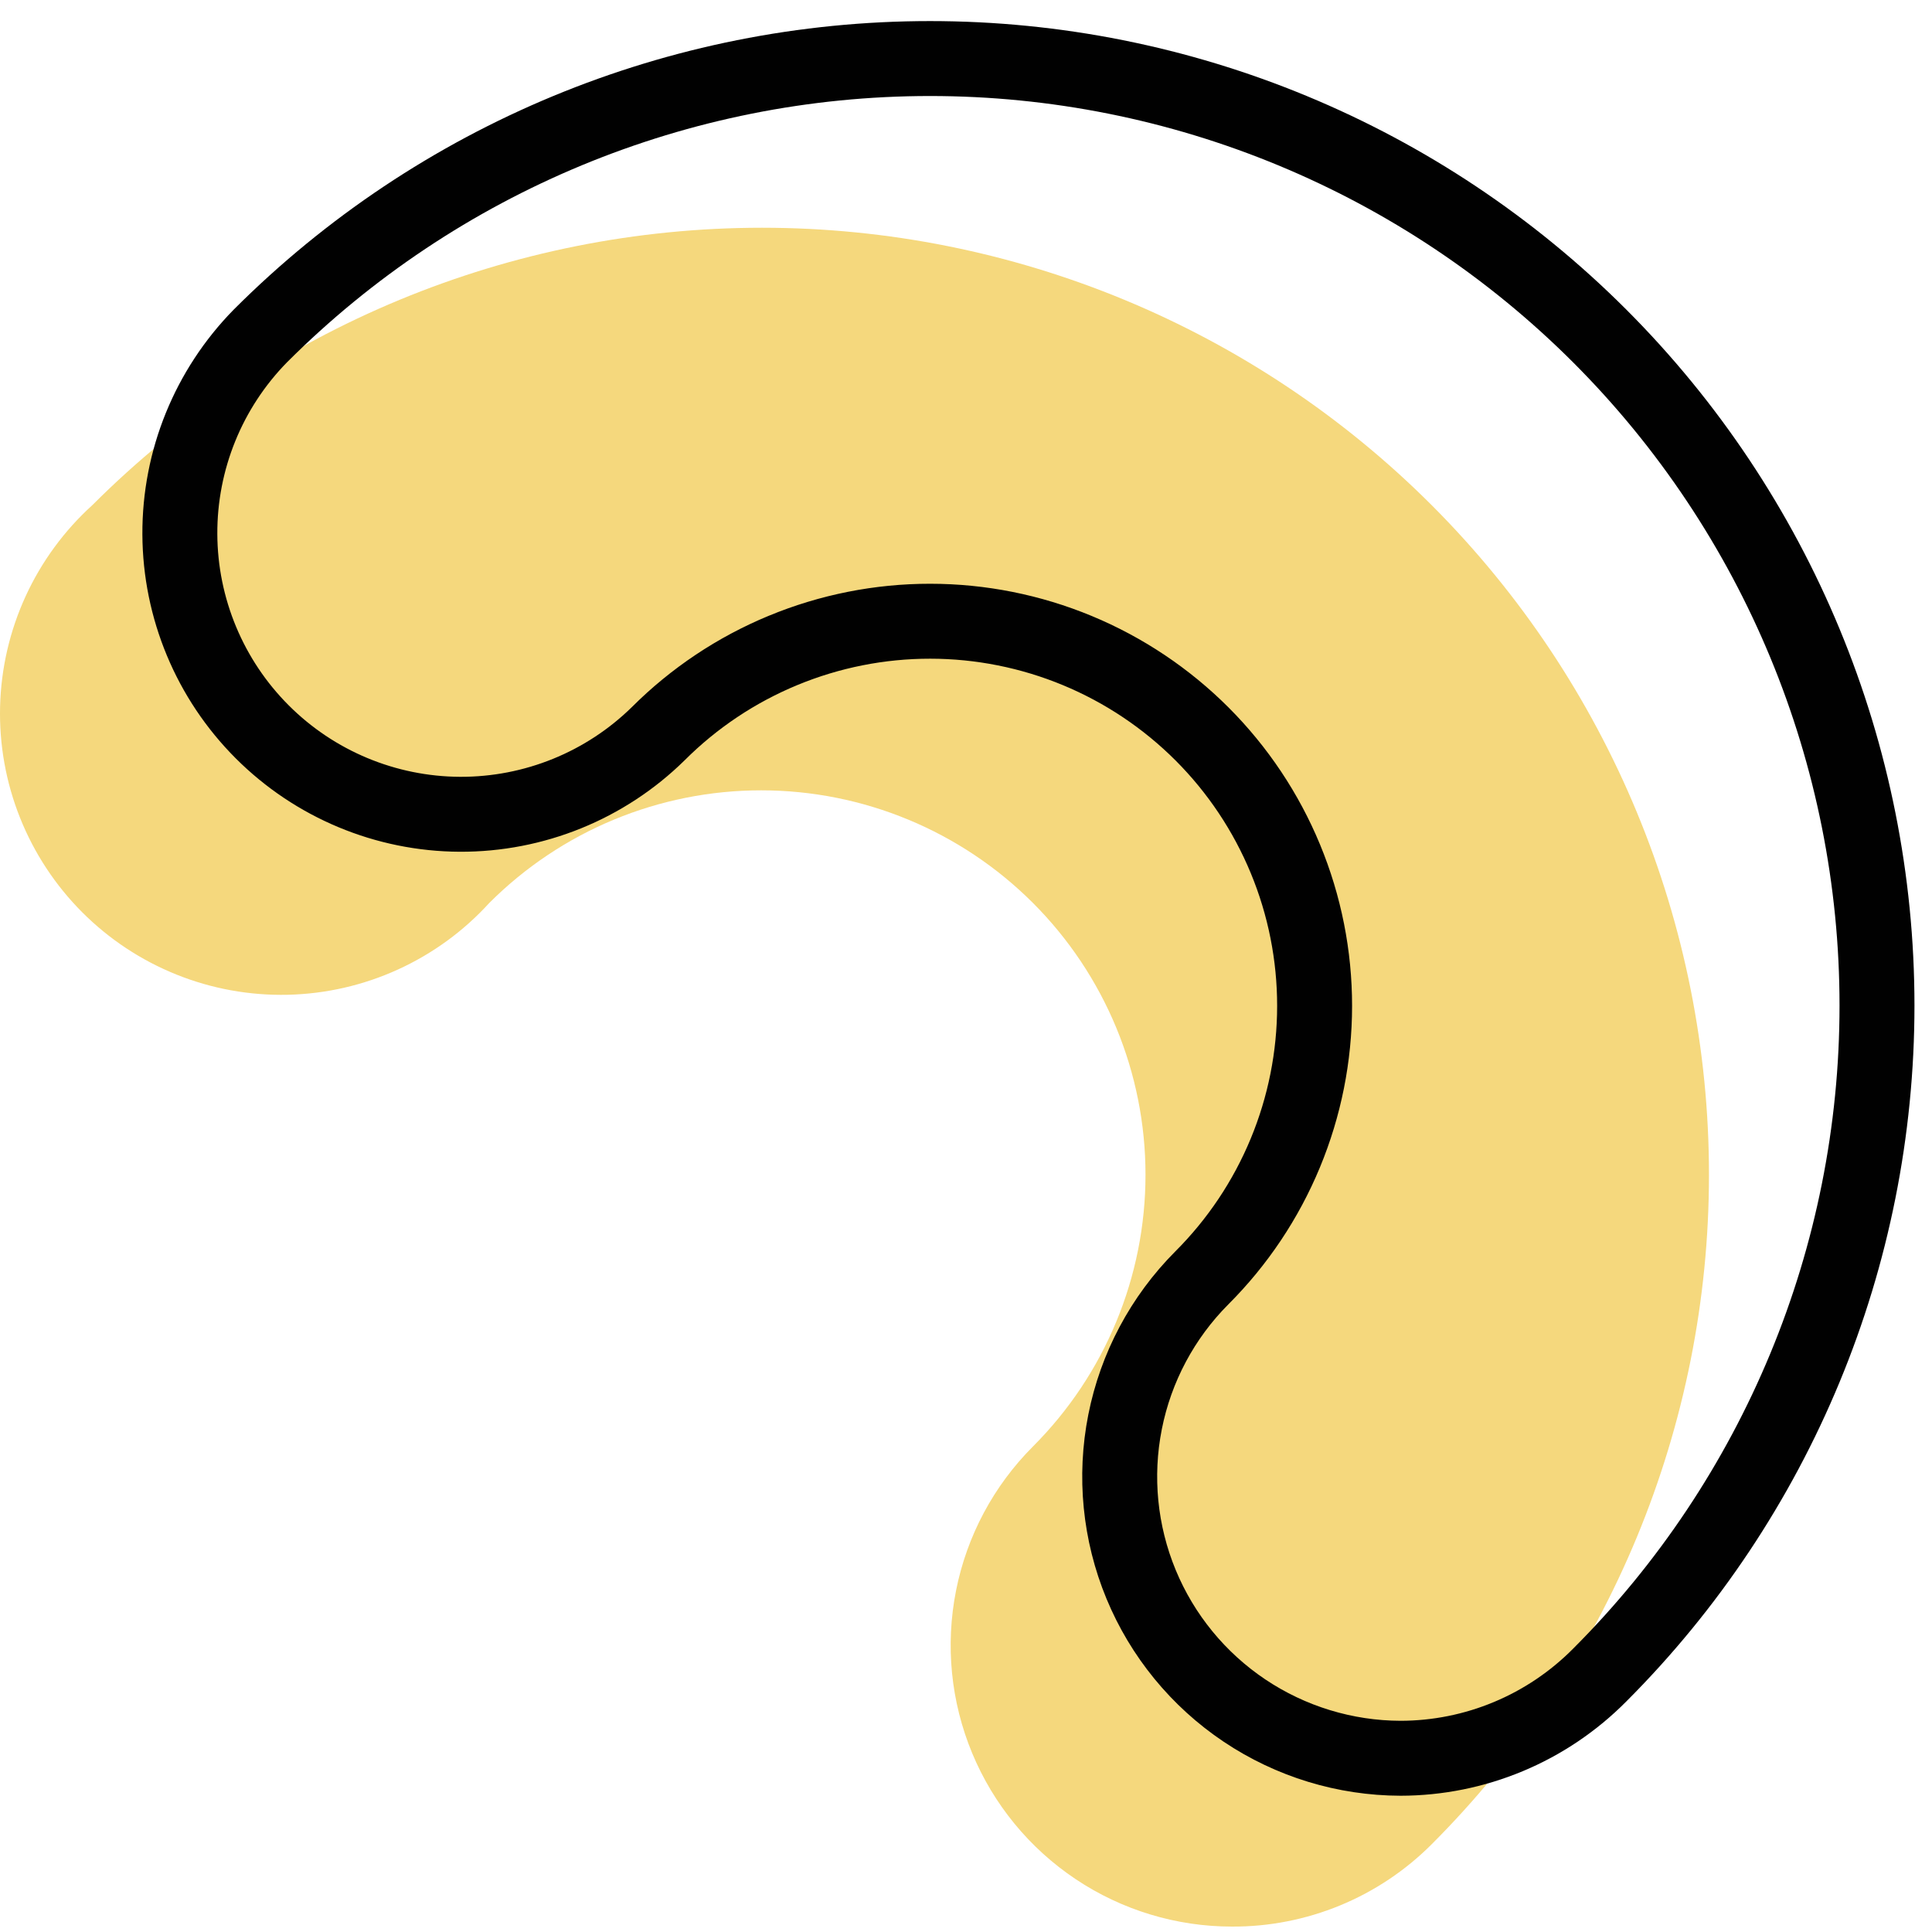
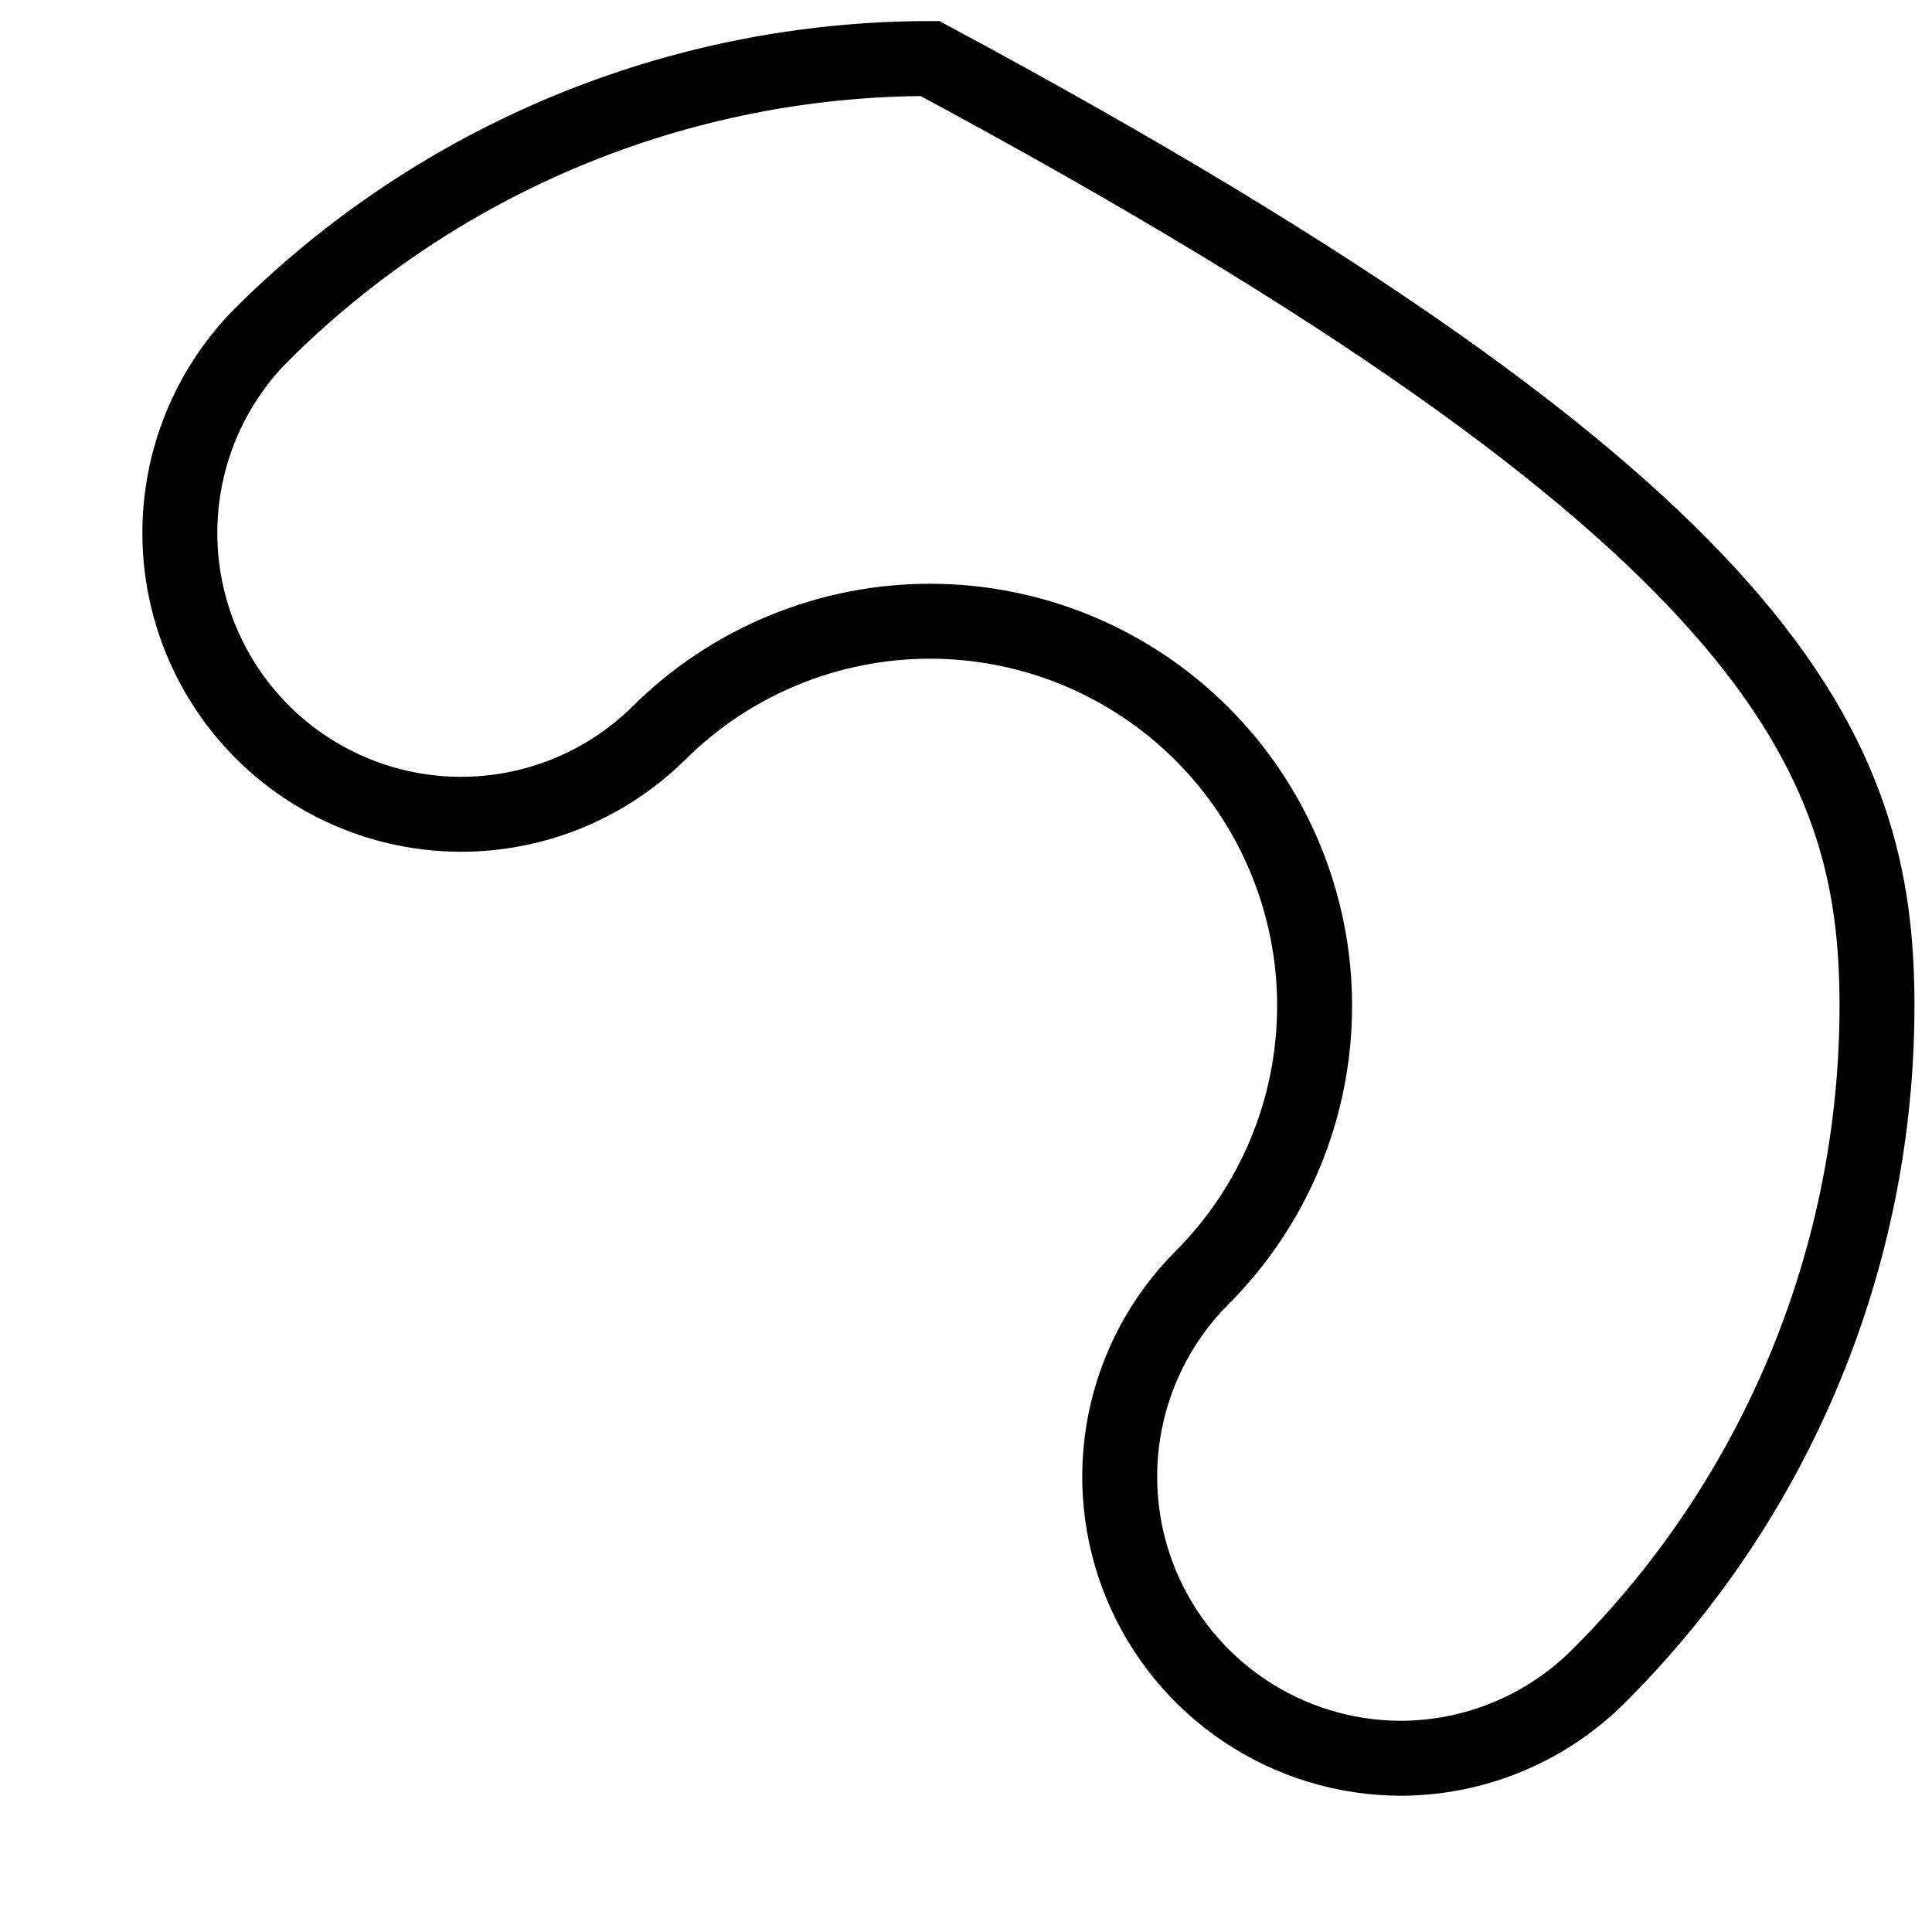
<svg xmlns="http://www.w3.org/2000/svg" width="66" height="66" viewBox="0 0 66 66" fill="none">
-   <path d="M42.086 65.815C40.186 65.815 38.328 65.252 36.748 64.196C35.169 63.141 33.937 61.641 33.209 59.886C32.481 58.131 32.29 56.199 32.66 54.336C33.029 52.472 33.943 50.76 35.286 49.415C37.748 46.953 39.132 43.613 39.132 40.13C39.132 36.648 37.748 33.308 35.286 30.845C32.823 28.383 29.483 26.999 26.001 26.999C22.518 26.999 19.178 28.383 16.716 30.845C15.84 31.807 14.778 32.581 13.594 33.12C12.411 33.66 11.13 33.953 9.829 33.983C8.529 34.012 7.236 33.778 6.029 33.293C4.822 32.808 3.726 32.084 2.807 31.163C1.888 30.242 1.166 29.144 0.684 27.936C0.202 26.728 -0.03 25.435 0.003 24.134C0.036 22.834 0.332 21.554 0.874 20.371C1.416 19.189 2.192 18.129 3.156 17.255C9.222 11.188 17.451 7.78 26.031 7.78C34.611 7.78 42.839 11.188 48.906 17.255C54.972 23.322 58.381 31.55 58.381 40.13C58.381 48.71 54.972 56.938 48.906 63.005C48.011 63.901 46.948 64.611 45.777 65.093C44.606 65.575 43.352 65.821 42.086 65.815Z" fill="#F5D87D" />
-   <path d="M47.846 60.065C45.947 60.06 44.091 59.493 42.514 58.436C40.937 57.379 39.707 55.878 38.981 54.123C38.255 52.368 38.065 50.438 38.434 48.575C38.803 46.712 39.715 45 41.056 43.655C42.276 42.436 43.245 40.988 43.906 39.394C44.567 37.801 44.908 36.093 44.909 34.367C44.91 32.642 44.571 30.933 43.911 29.339C43.252 27.745 42.285 26.296 41.066 25.075C39.846 23.855 38.398 22.886 36.805 22.225C35.211 21.564 33.503 21.223 31.778 21.222C30.052 21.221 28.344 21.56 26.749 22.22C25.155 22.879 23.706 23.846 22.486 25.065C20.678 26.84 18.242 27.828 15.709 27.817C13.176 27.805 10.75 26.793 8.959 25.002C7.168 23.211 6.156 20.785 6.144 18.252C6.132 15.718 7.121 13.283 8.896 11.475C14.962 5.408 23.191 2 31.771 2C40.35 2 48.579 5.408 54.646 11.475C60.712 17.542 64.121 25.77 64.121 34.35C64.121 42.93 60.712 51.158 54.646 57.225C53.755 58.123 52.696 58.837 51.529 59.324C50.362 59.812 49.11 60.063 47.846 60.065Z" stroke="#010101" stroke-width="2.56" stroke-miterlimit="10" />
+   <path d="M47.846 60.065C45.947 60.06 44.091 59.493 42.514 58.436C40.937 57.379 39.707 55.878 38.981 54.123C38.255 52.368 38.065 50.438 38.434 48.575C38.803 46.712 39.715 45 41.056 43.655C42.276 42.436 43.245 40.988 43.906 39.394C44.567 37.801 44.908 36.093 44.909 34.367C44.91 32.642 44.571 30.933 43.911 29.339C43.252 27.745 42.285 26.296 41.066 25.075C39.846 23.855 38.398 22.886 36.805 22.225C35.211 21.564 33.503 21.223 31.778 21.222C30.052 21.221 28.344 21.56 26.749 22.22C25.155 22.879 23.706 23.846 22.486 25.065C20.678 26.84 18.242 27.828 15.709 27.817C13.176 27.805 10.75 26.793 8.959 25.002C7.168 23.211 6.156 20.785 6.144 18.252C6.132 15.718 7.121 13.283 8.896 11.475C14.962 5.408 23.191 2 31.771 2C60.712 17.542 64.121 25.77 64.121 34.35C64.121 42.93 60.712 51.158 54.646 57.225C53.755 58.123 52.696 58.837 51.529 59.324C50.362 59.812 49.11 60.063 47.846 60.065Z" stroke="#010101" stroke-width="2.56" stroke-miterlimit="10" />
</svg>